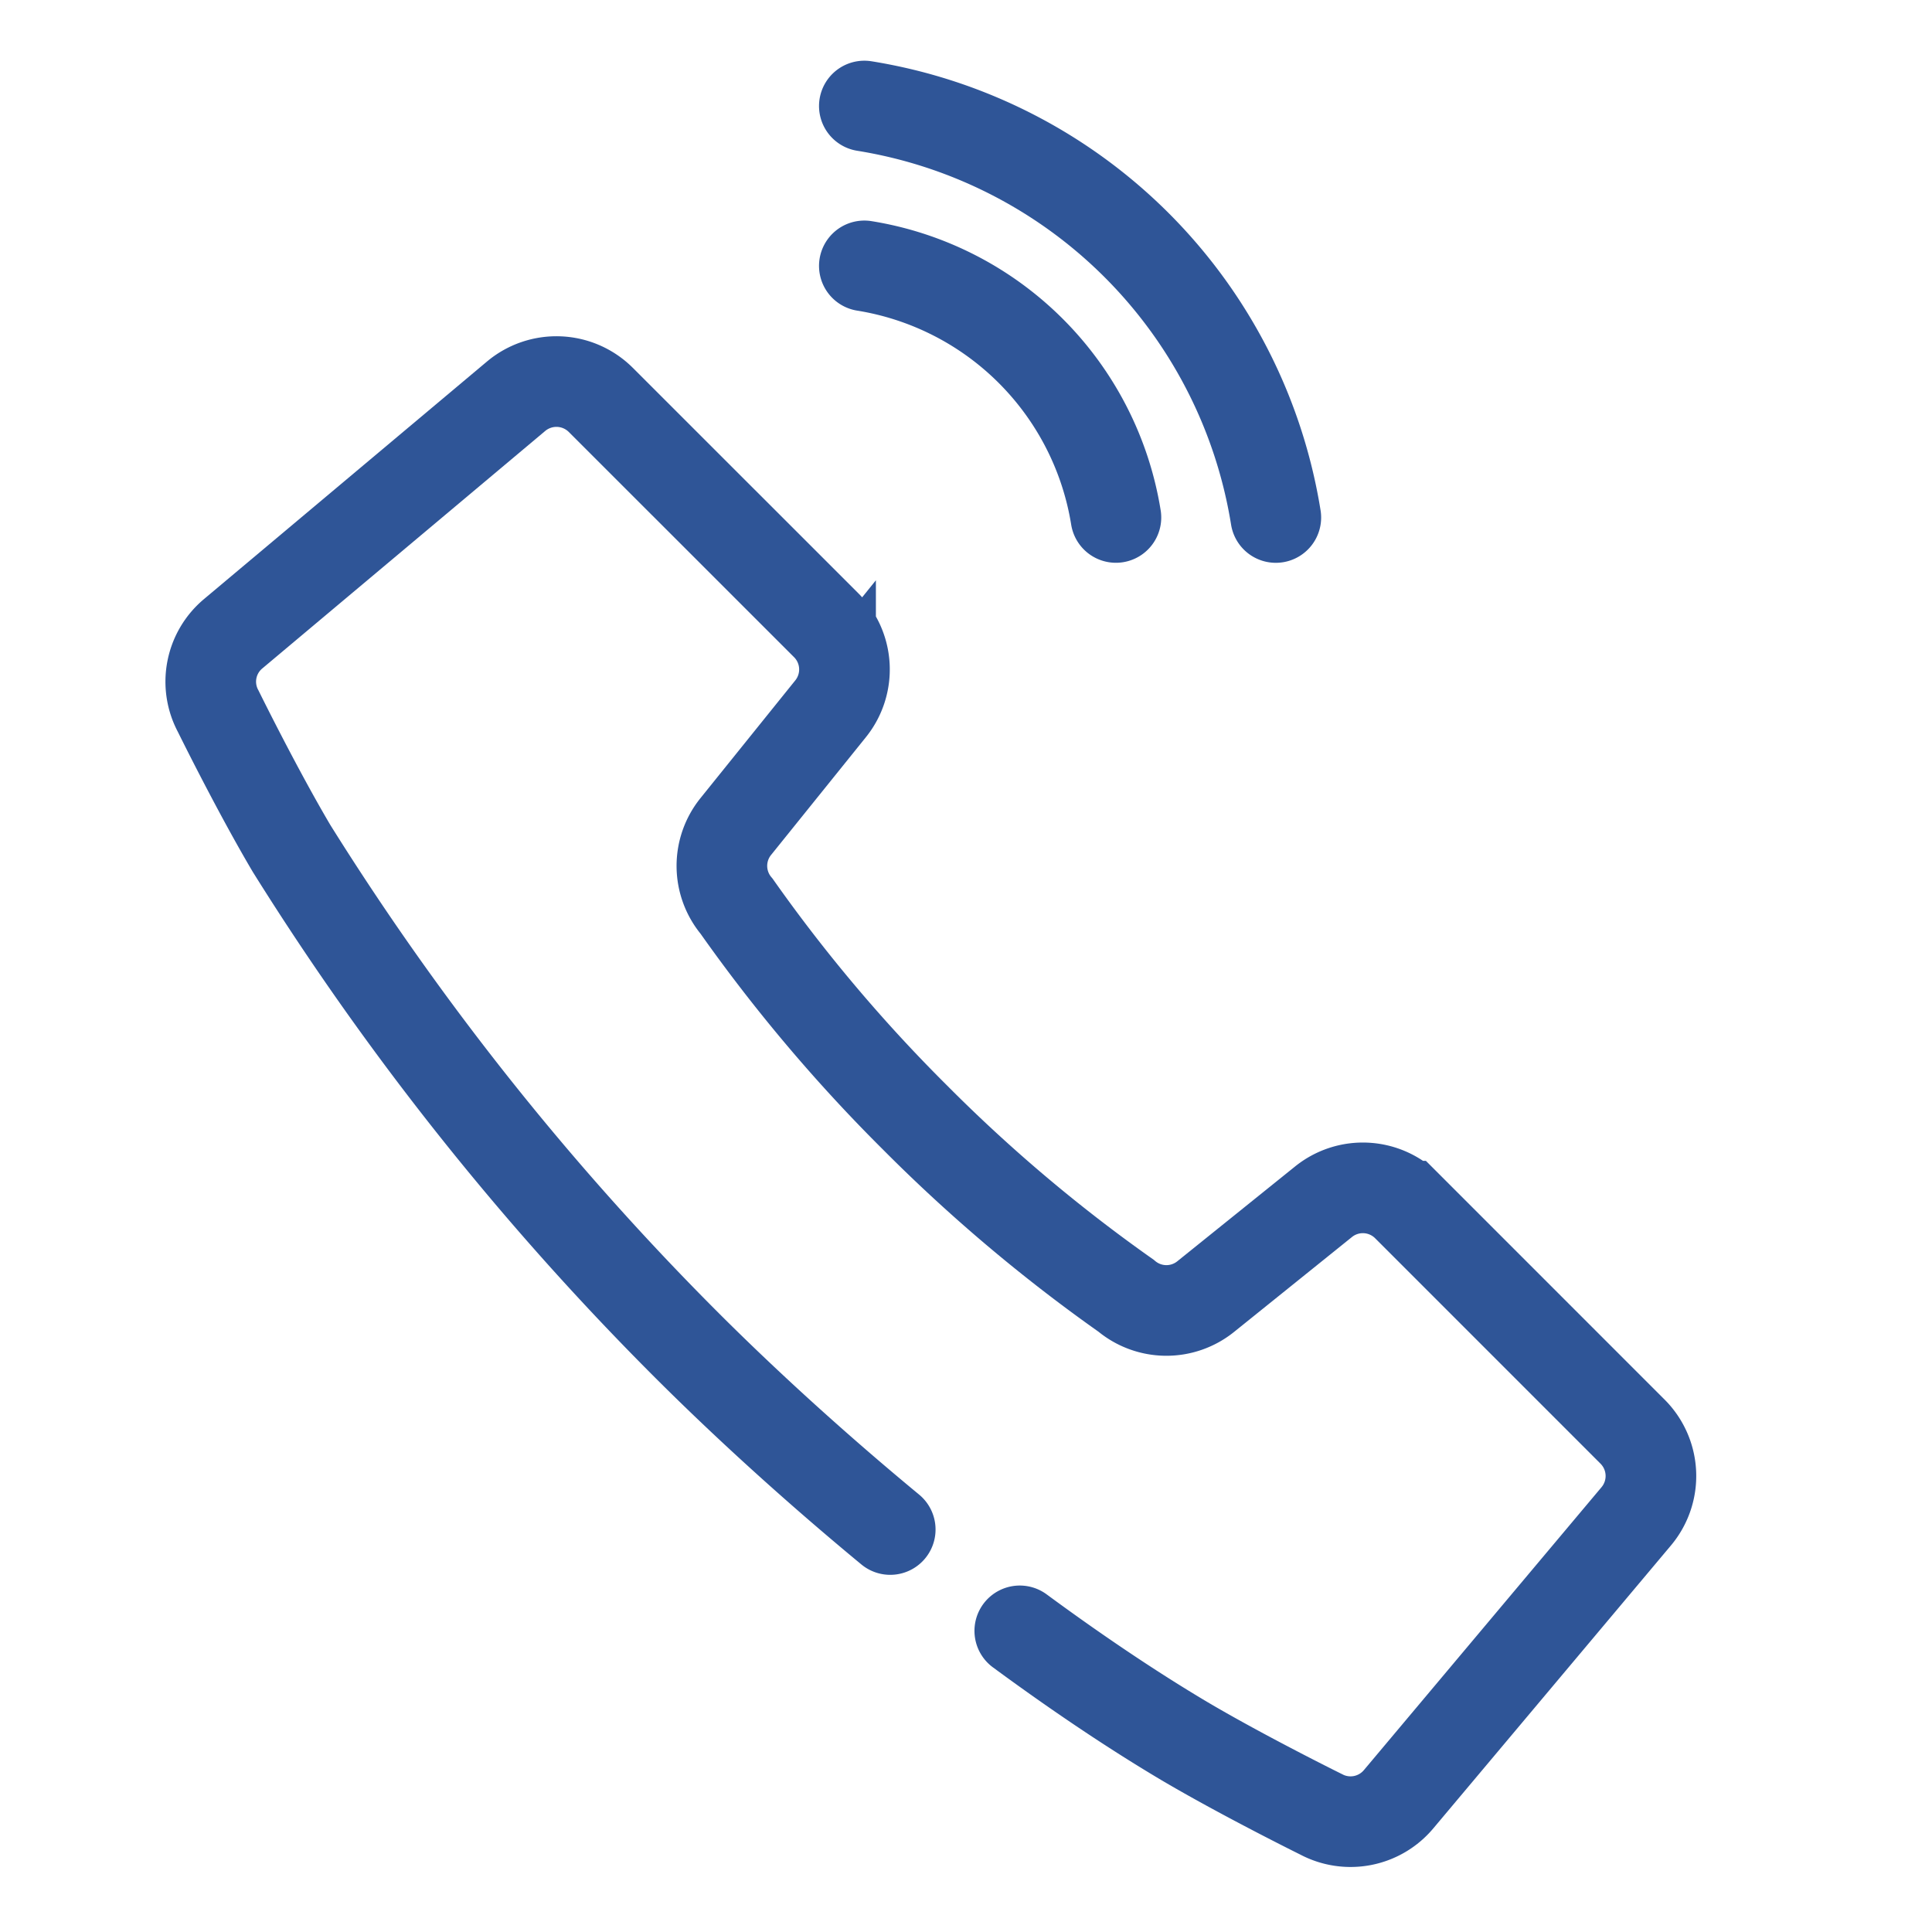
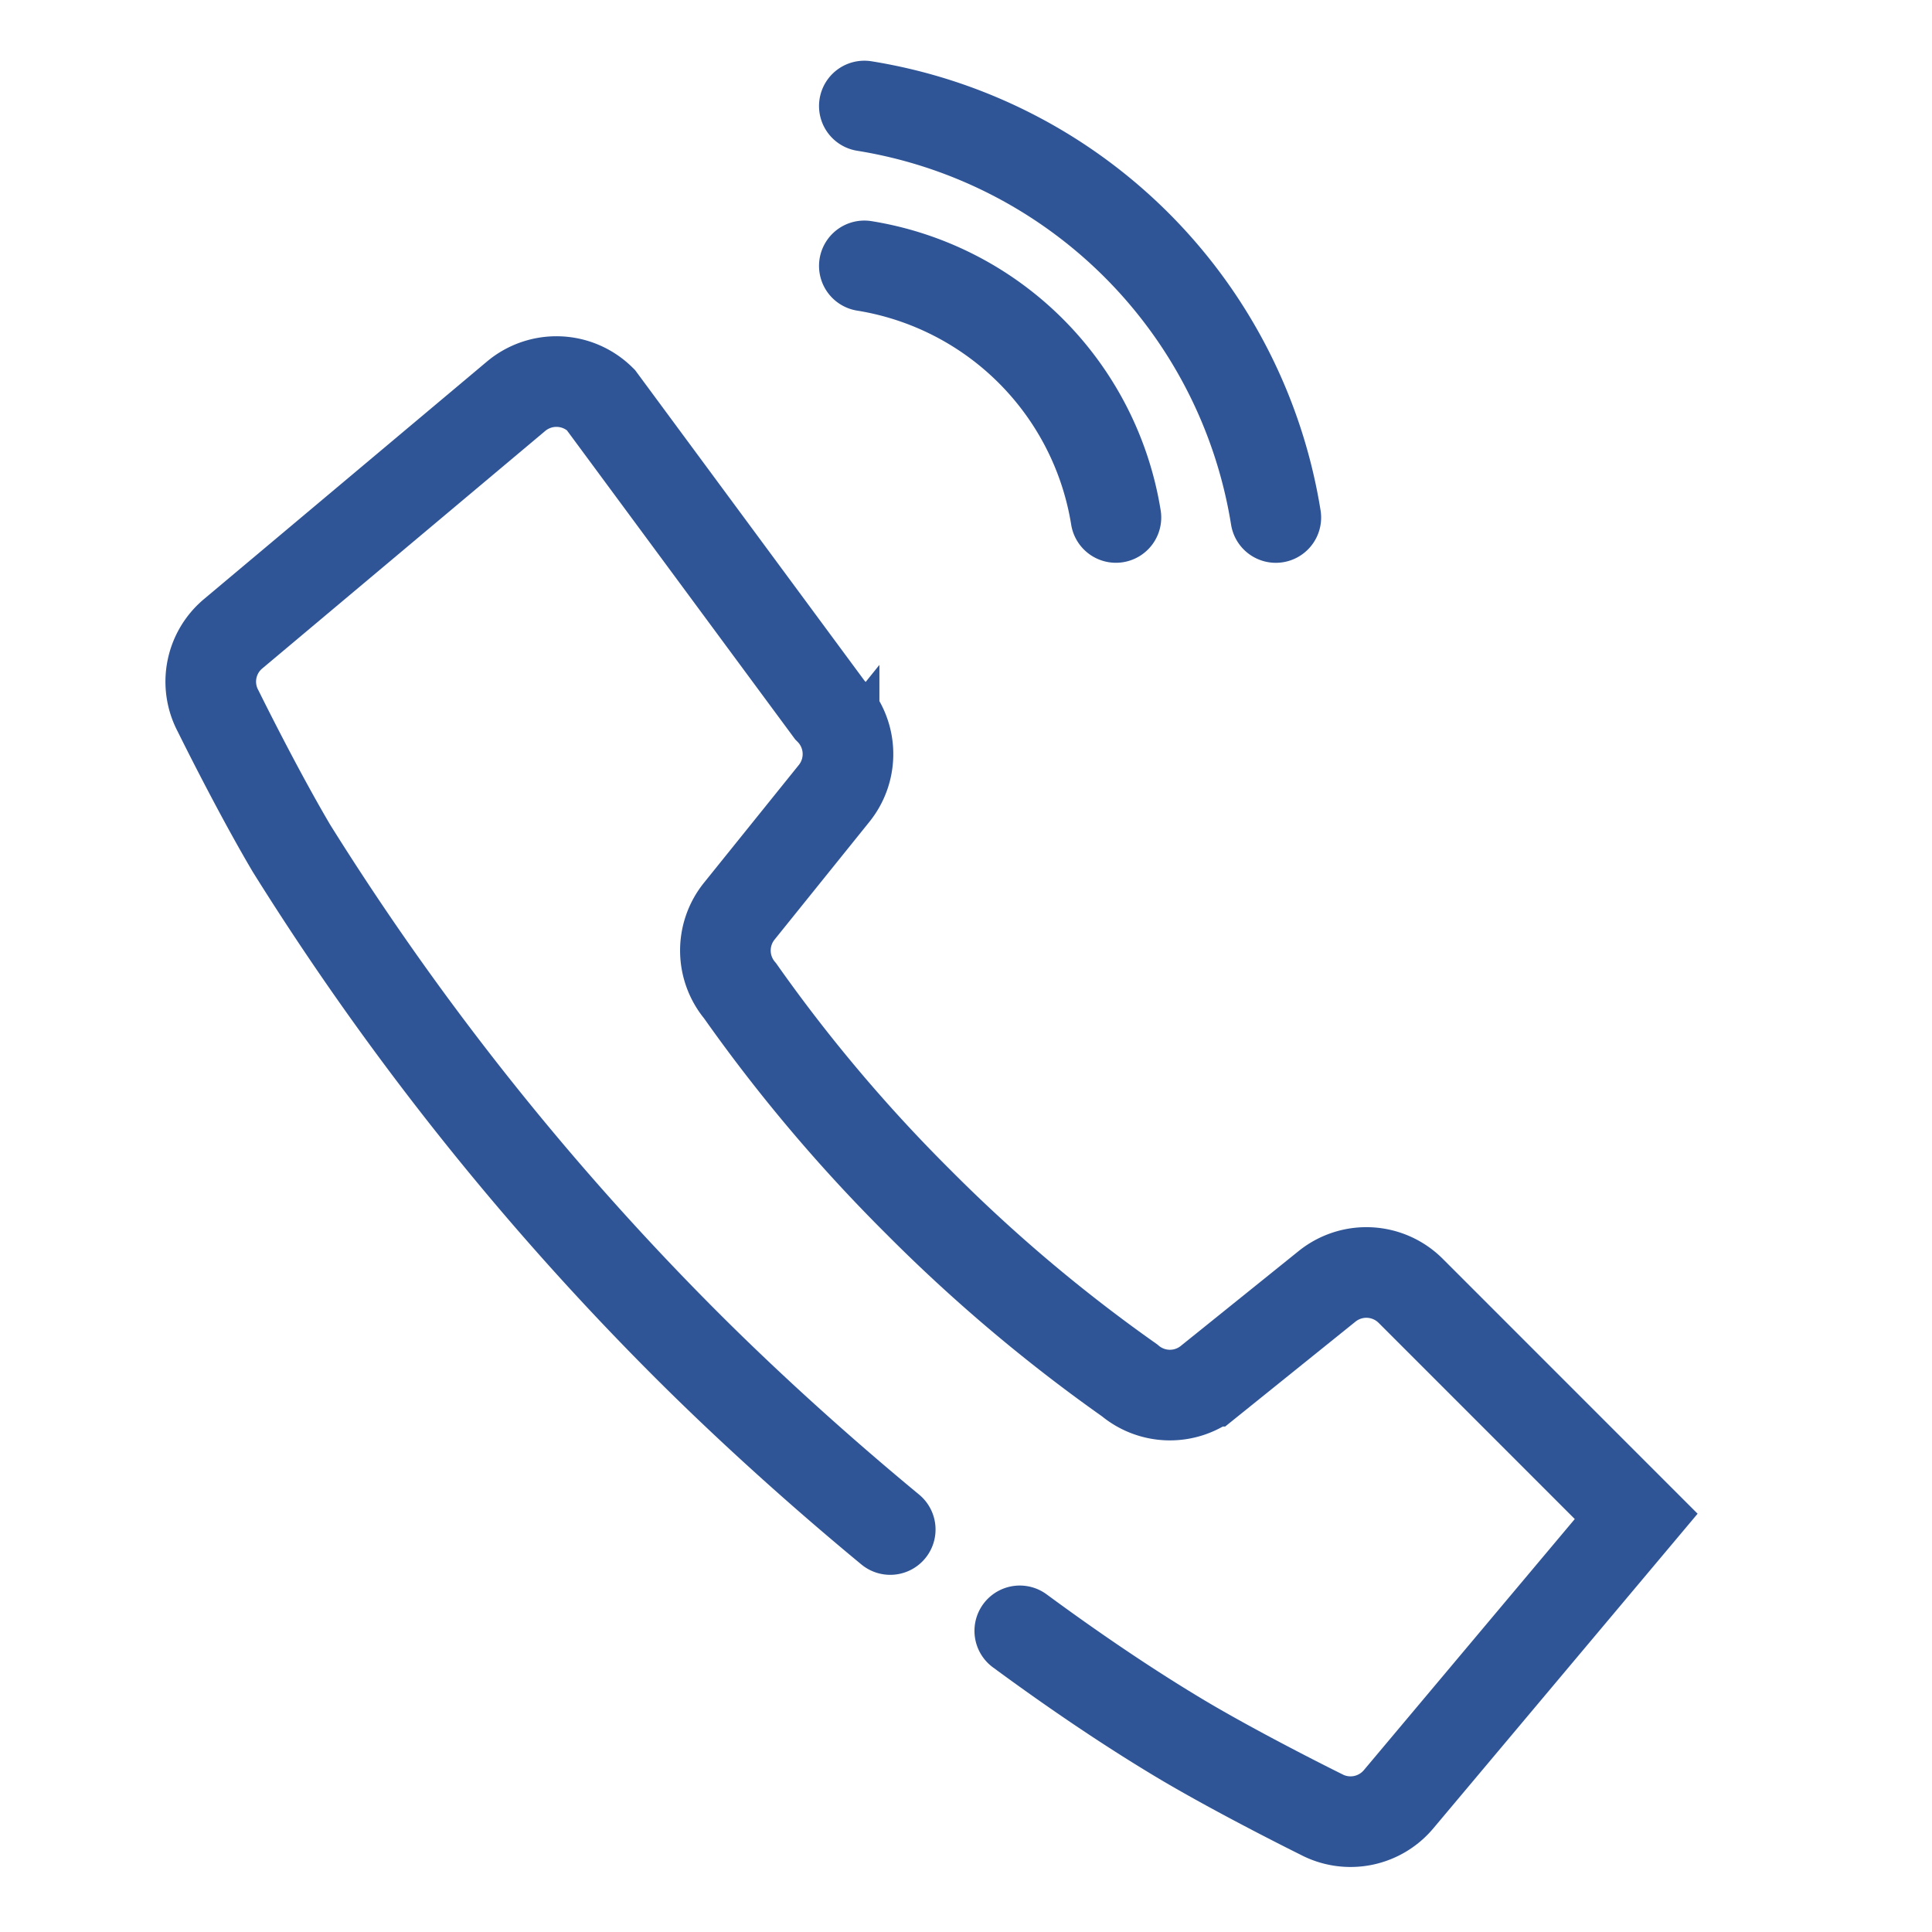
<svg xmlns="http://www.w3.org/2000/svg" width="55" height="55" viewBox="0 0 55 55">
  <g id="グループ_1079" data-name="グループ 1079" transform="translate(-1130 -23)">
    <g id="アートワーク_3" data-name="アートワーク 3" transform="translate(1156.5 50.439)">
      <g id="グループ_34" data-name="グループ 34" transform="translate(-20.5 -24.421)">
-         <path id="パス_43" data-name="パス 43" d="M24.031,42.646c1.595,1.174,3.18,2.243,4.676,3.132,1.693,1,3.9,2.09,3.9,2.09a1.785,1.785,0,0,0,2.207-.427l6.765-8.054a1.786,1.786,0,0,0-.1-2.409l-6.421-6.422a1.784,1.784,0,0,0-2.38-.126l-3.354,2.7a1.782,1.782,0,0,1-2.269-.026,45.269,45.269,0,0,1-6.009-5.074,45.245,45.245,0,0,1-5.076-6.012,1.784,1.784,0,0,1-.025-2.268l2.7-3.353a1.784,1.784,0,0,0-.126-2.38L12.1,7.6a1.788,1.788,0,0,0-2.409-.1L1.637,14.261a1.777,1.777,0,0,0-.424,2.207S2.3,18.679,3.3,20.372A79.706,79.706,0,0,0,14.557,34.521c1.716,1.714,3.706,3.521,5.786,5.24" transform="translate(-1 0.763)" fill="none" stroke="#2f5597" stroke-linecap="round" stroke-miterlimit="10" stroke-width="2.58" />
+         <path id="パス_43" data-name="パス 43" d="M24.031,42.646c1.595,1.174,3.18,2.243,4.676,3.132,1.693,1,3.9,2.09,3.9,2.09a1.785,1.785,0,0,0,2.207-.427l6.765-8.054l-6.421-6.422a1.784,1.784,0,0,0-2.38-.126l-3.354,2.7a1.782,1.782,0,0,1-2.269-.026,45.269,45.269,0,0,1-6.009-5.074,45.245,45.245,0,0,1-5.076-6.012,1.784,1.784,0,0,1-.025-2.268l2.7-3.353a1.784,1.784,0,0,0-.126-2.38L12.1,7.6a1.788,1.788,0,0,0-2.409-.1L1.637,14.261a1.777,1.777,0,0,0-.424,2.207S2.3,18.679,3.3,20.372A79.706,79.706,0,0,0,14.557,34.521c1.716,1.714,3.706,3.521,5.786,5.24" transform="translate(-1 0.763)" fill="none" stroke="#2f5597" stroke-linecap="round" stroke-miterlimit="10" stroke-width="2.58" />
        <path id="パス_44" data-name="パス 44" d="M15.422,4.528a8.647,8.647,0,0,1,7.162,7.162" transform="translate(3.184 0.023)" fill="none" stroke="#2f5597" stroke-linecap="round" stroke-linejoin="round" stroke-width="2.58" />
        <path id="パス_45" data-name="パス 45" d="M15.422,1A14.139,14.139,0,0,1,27.136,12.714" transform="translate(3.184 -1)" fill="none" stroke="#2f5597" stroke-linecap="round" stroke-linejoin="round" stroke-width="2.58" />
      </g>
    </g>
-     <rect id="長方形_320" data-name="長方形 320" width="55" height="55" transform="translate(1130 23)" fill="none" />
  </g>
</svg>